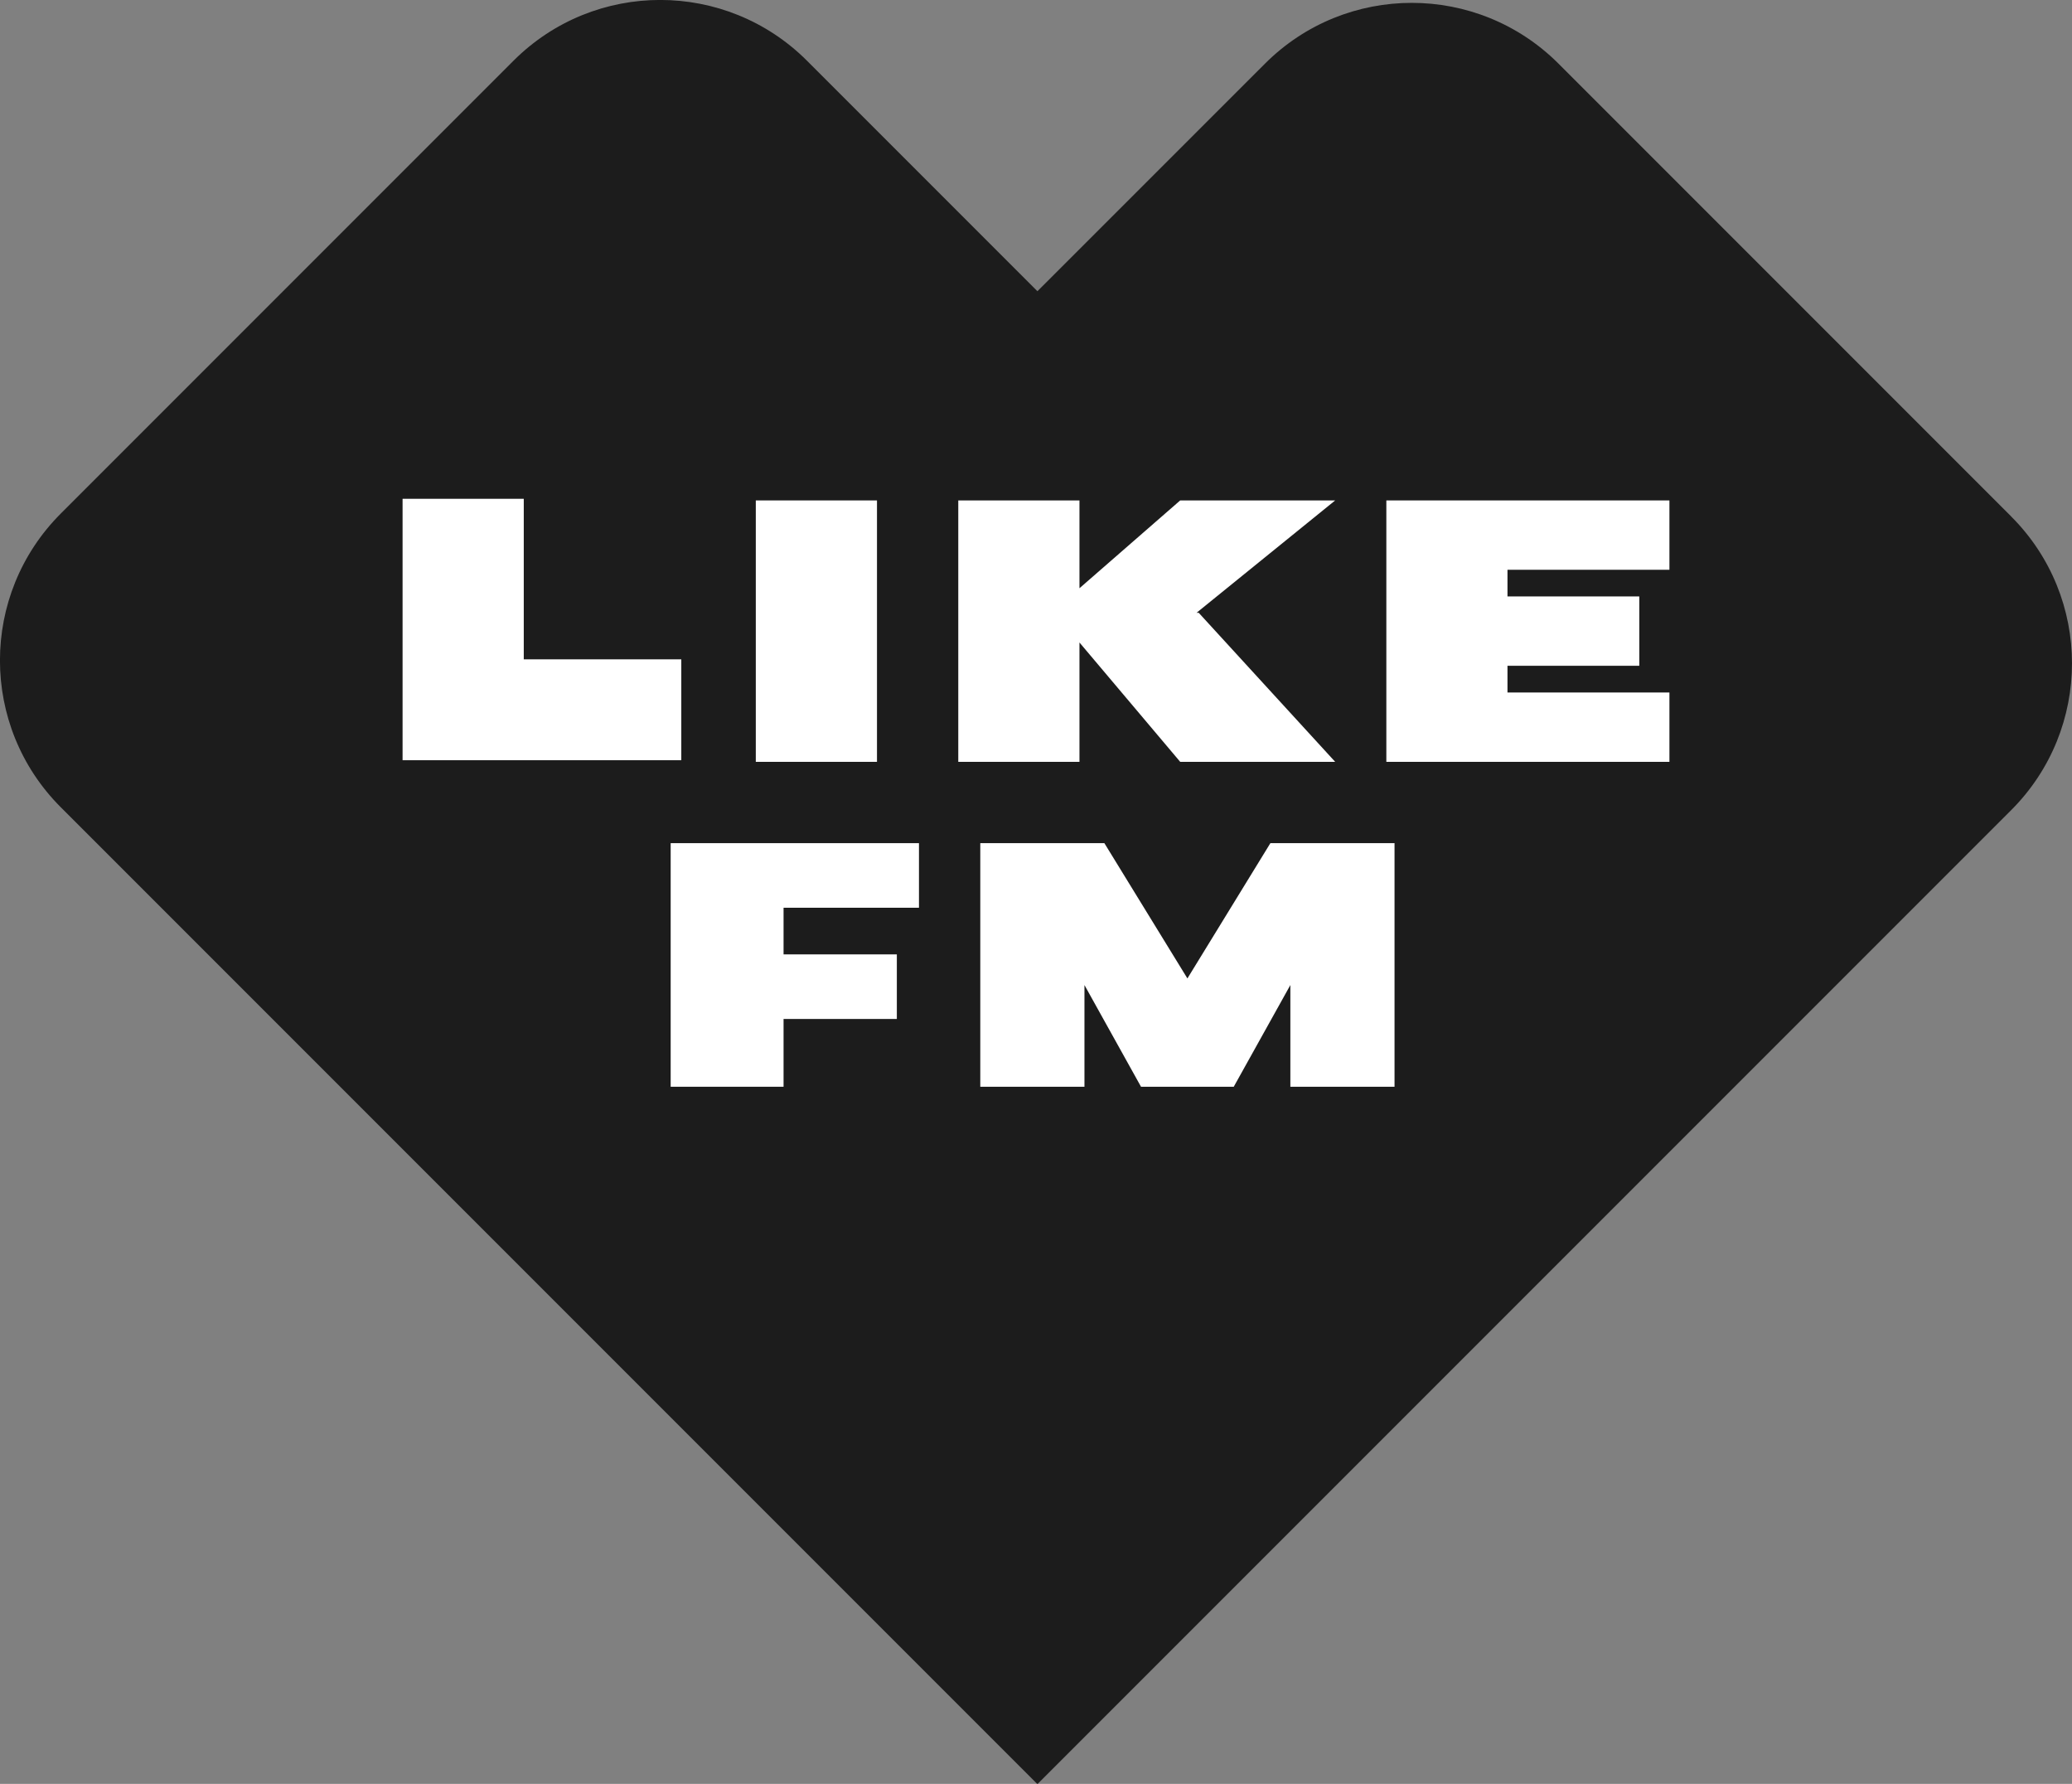
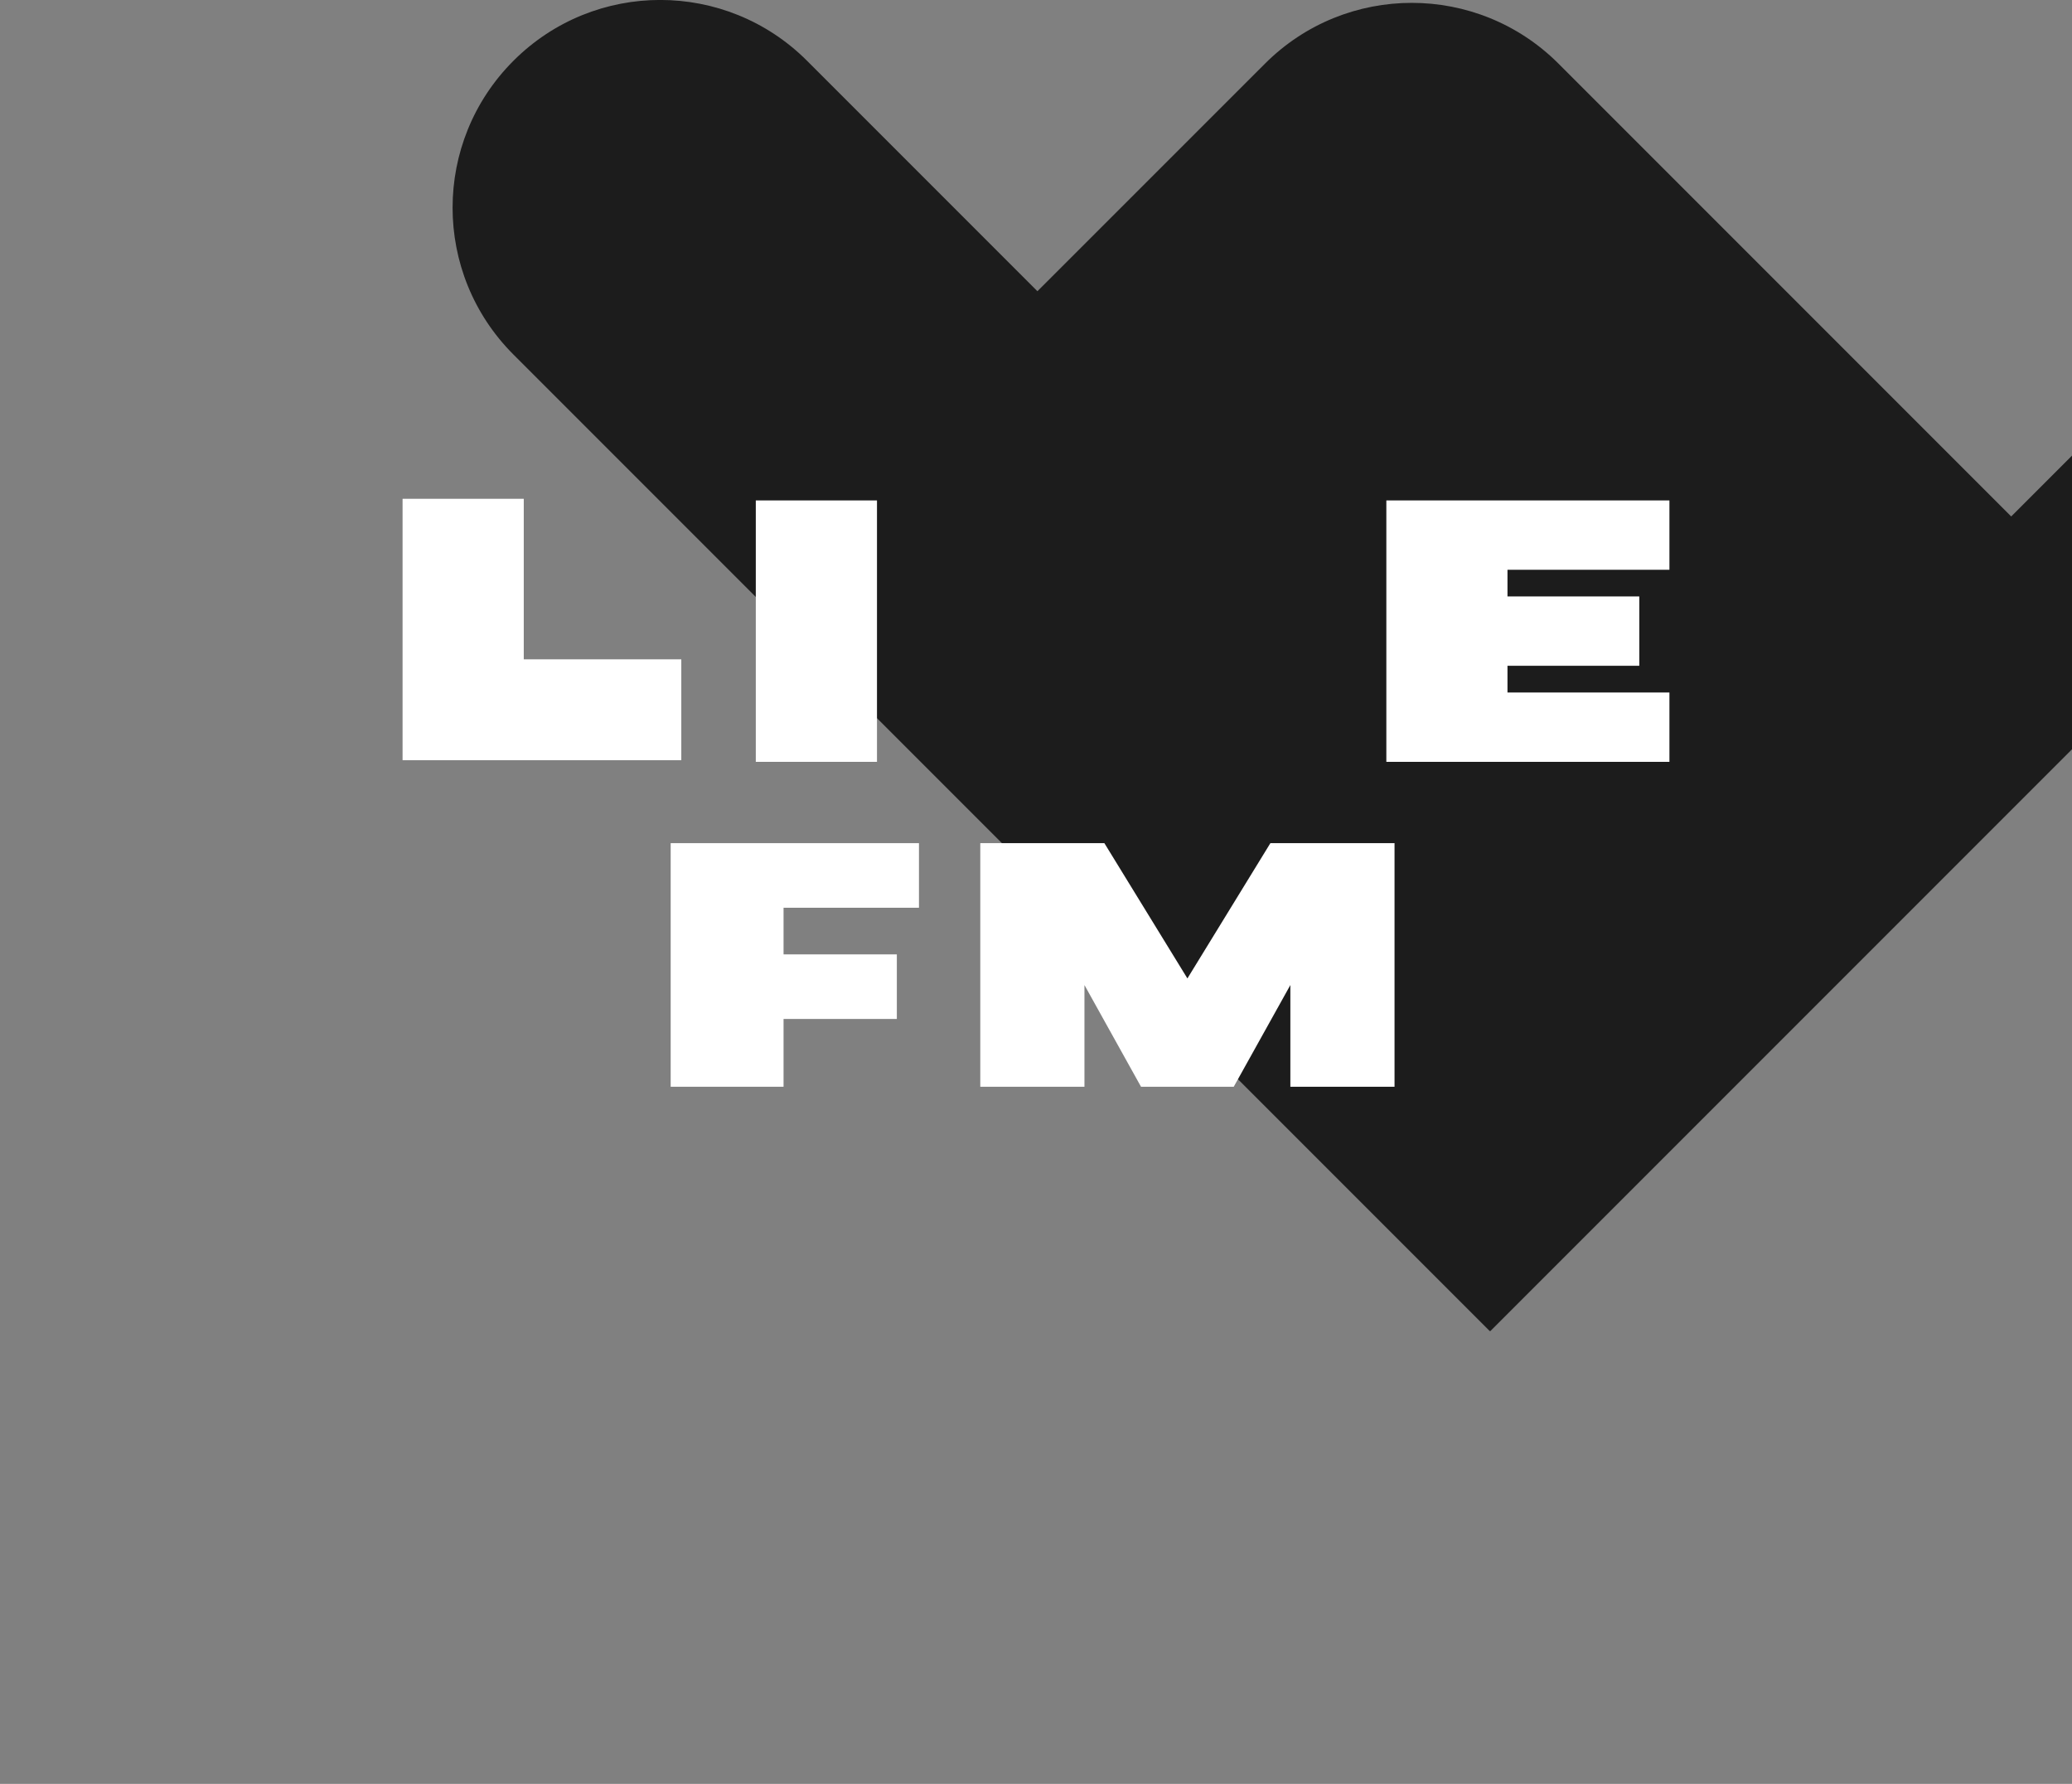
<svg xmlns="http://www.w3.org/2000/svg" id="_Слой_2" data-name="Слой 2" viewBox="0 0 356.83 307.14">
  <rect x="0" y="0" width="356.83" height="307.14" fill="#808080" stroke="none" />
  <defs>
    <style> .cls-1 { fill: #1c1c1c; fill-rule: evenodd; } .cls-1, .cls-2 { stroke-width: 0px; } .cls-2 { fill: #fff; } </style>
  </defs>
  <g id="Layer_1" data-name="Layer 1">
    <g>
-       <path class="cls-1" d="m346.36,88.92L268.41,10.97c-13.96-13.97-36.61-13.97-50.57,0l-39.18,39.17-39.67-39.67c-13.97-13.97-36.61-13.97-50.57,0L10.47,88.42c-13.97,13.97-13.97,36.61,0,50.57l168.15,168.15.04-.04.04.04,167.65-167.65c13.97-13.97,13.97-36.61,0-50.57Z" />
+       <path class="cls-1" d="m346.36,88.92L268.41,10.97c-13.96-13.97-36.61-13.97-50.57,0l-39.18,39.17-39.67-39.67c-13.97-13.97-36.61-13.97-50.57,0c-13.97,13.97-13.97,36.61,0,50.57l168.15,168.15.04-.04.04.04,167.65-167.65c13.97-13.97,13.97-36.61,0-50.57Z" />
      <g>
        <rect class="cls-2" x="130.16" y="86.16" width="20.87" height="45.01" />
-         <polygon class="cls-2" points="185.9 110.62 203.25 131.17 229.94 131.17 206.44 105.51 206.06 105.51 229.94 86.16 203.25 86.16 185.9 101.28 185.9 86.16 165.03 86.16 165.03 131.17 185.9 131.17 185.9 110.62" />
        <polygon class="cls-2" points="117.33 113.52 90.2 113.52 90.2 85.88 69.33 85.88 69.33 130.89 117.33 130.89 117.33 113.52" />
        <polygon class="cls-2" points="287.5 98.1 287.5 86.16 238.75 86.16 238.75 131.17 287.5 131.17 287.5 119.23 259.61 119.23 259.61 114.63 282.31 114.63 282.31 102.69 259.61 102.69 259.61 98.1 287.5 98.1" />
        <polygon class="cls-2" points="218.78 145.17 204.49 168.46 190.19 145.17 168.82 145.17 168.82 187.11 186.76 187.11 186.76 169.6 196.5 187.11 212.47 187.11 222.22 169.6 222.22 187.11 240.16 187.11 240.16 145.17 218.78 145.17" />
        <polygon class="cls-2" points="115.5 145.17 115.5 187.11 134.94 187.11 134.94 175.44 154.45 175.44 154.45 164.32 134.94 164.32 134.94 156.29 158.26 156.29 158.26 145.17 115.5 145.17" />
      </g>
    </g>
  </g>
</svg>